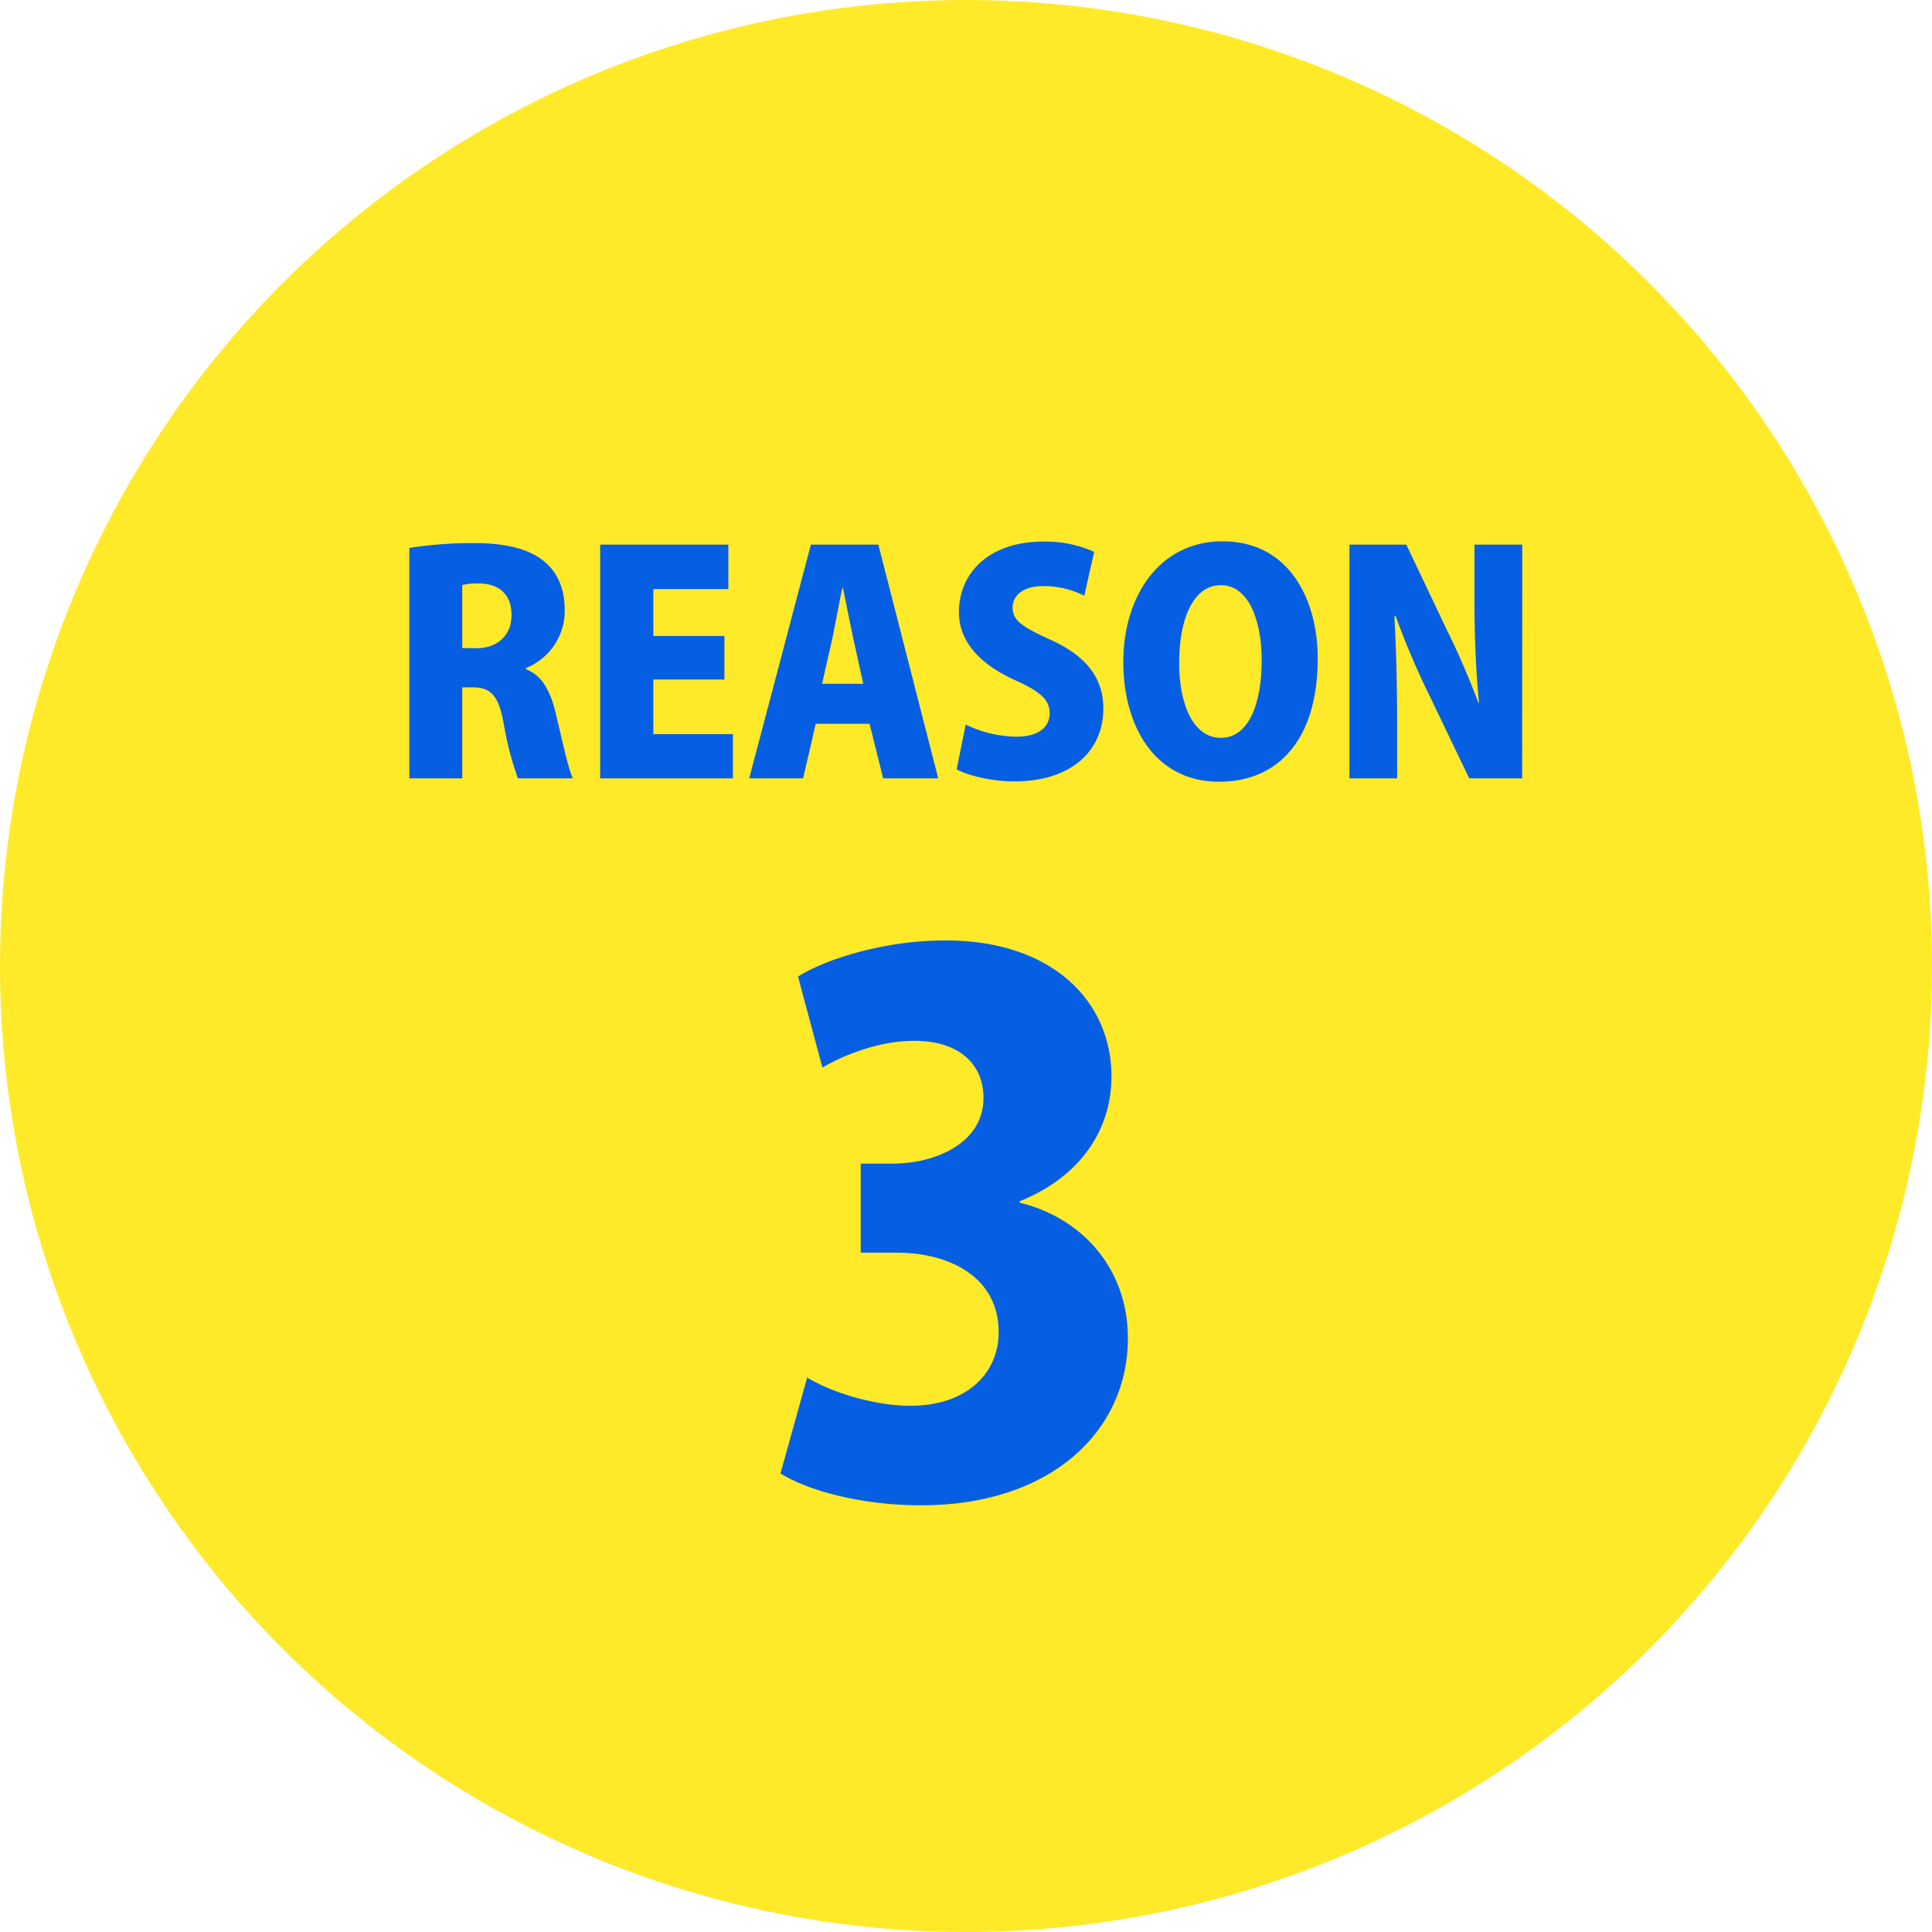
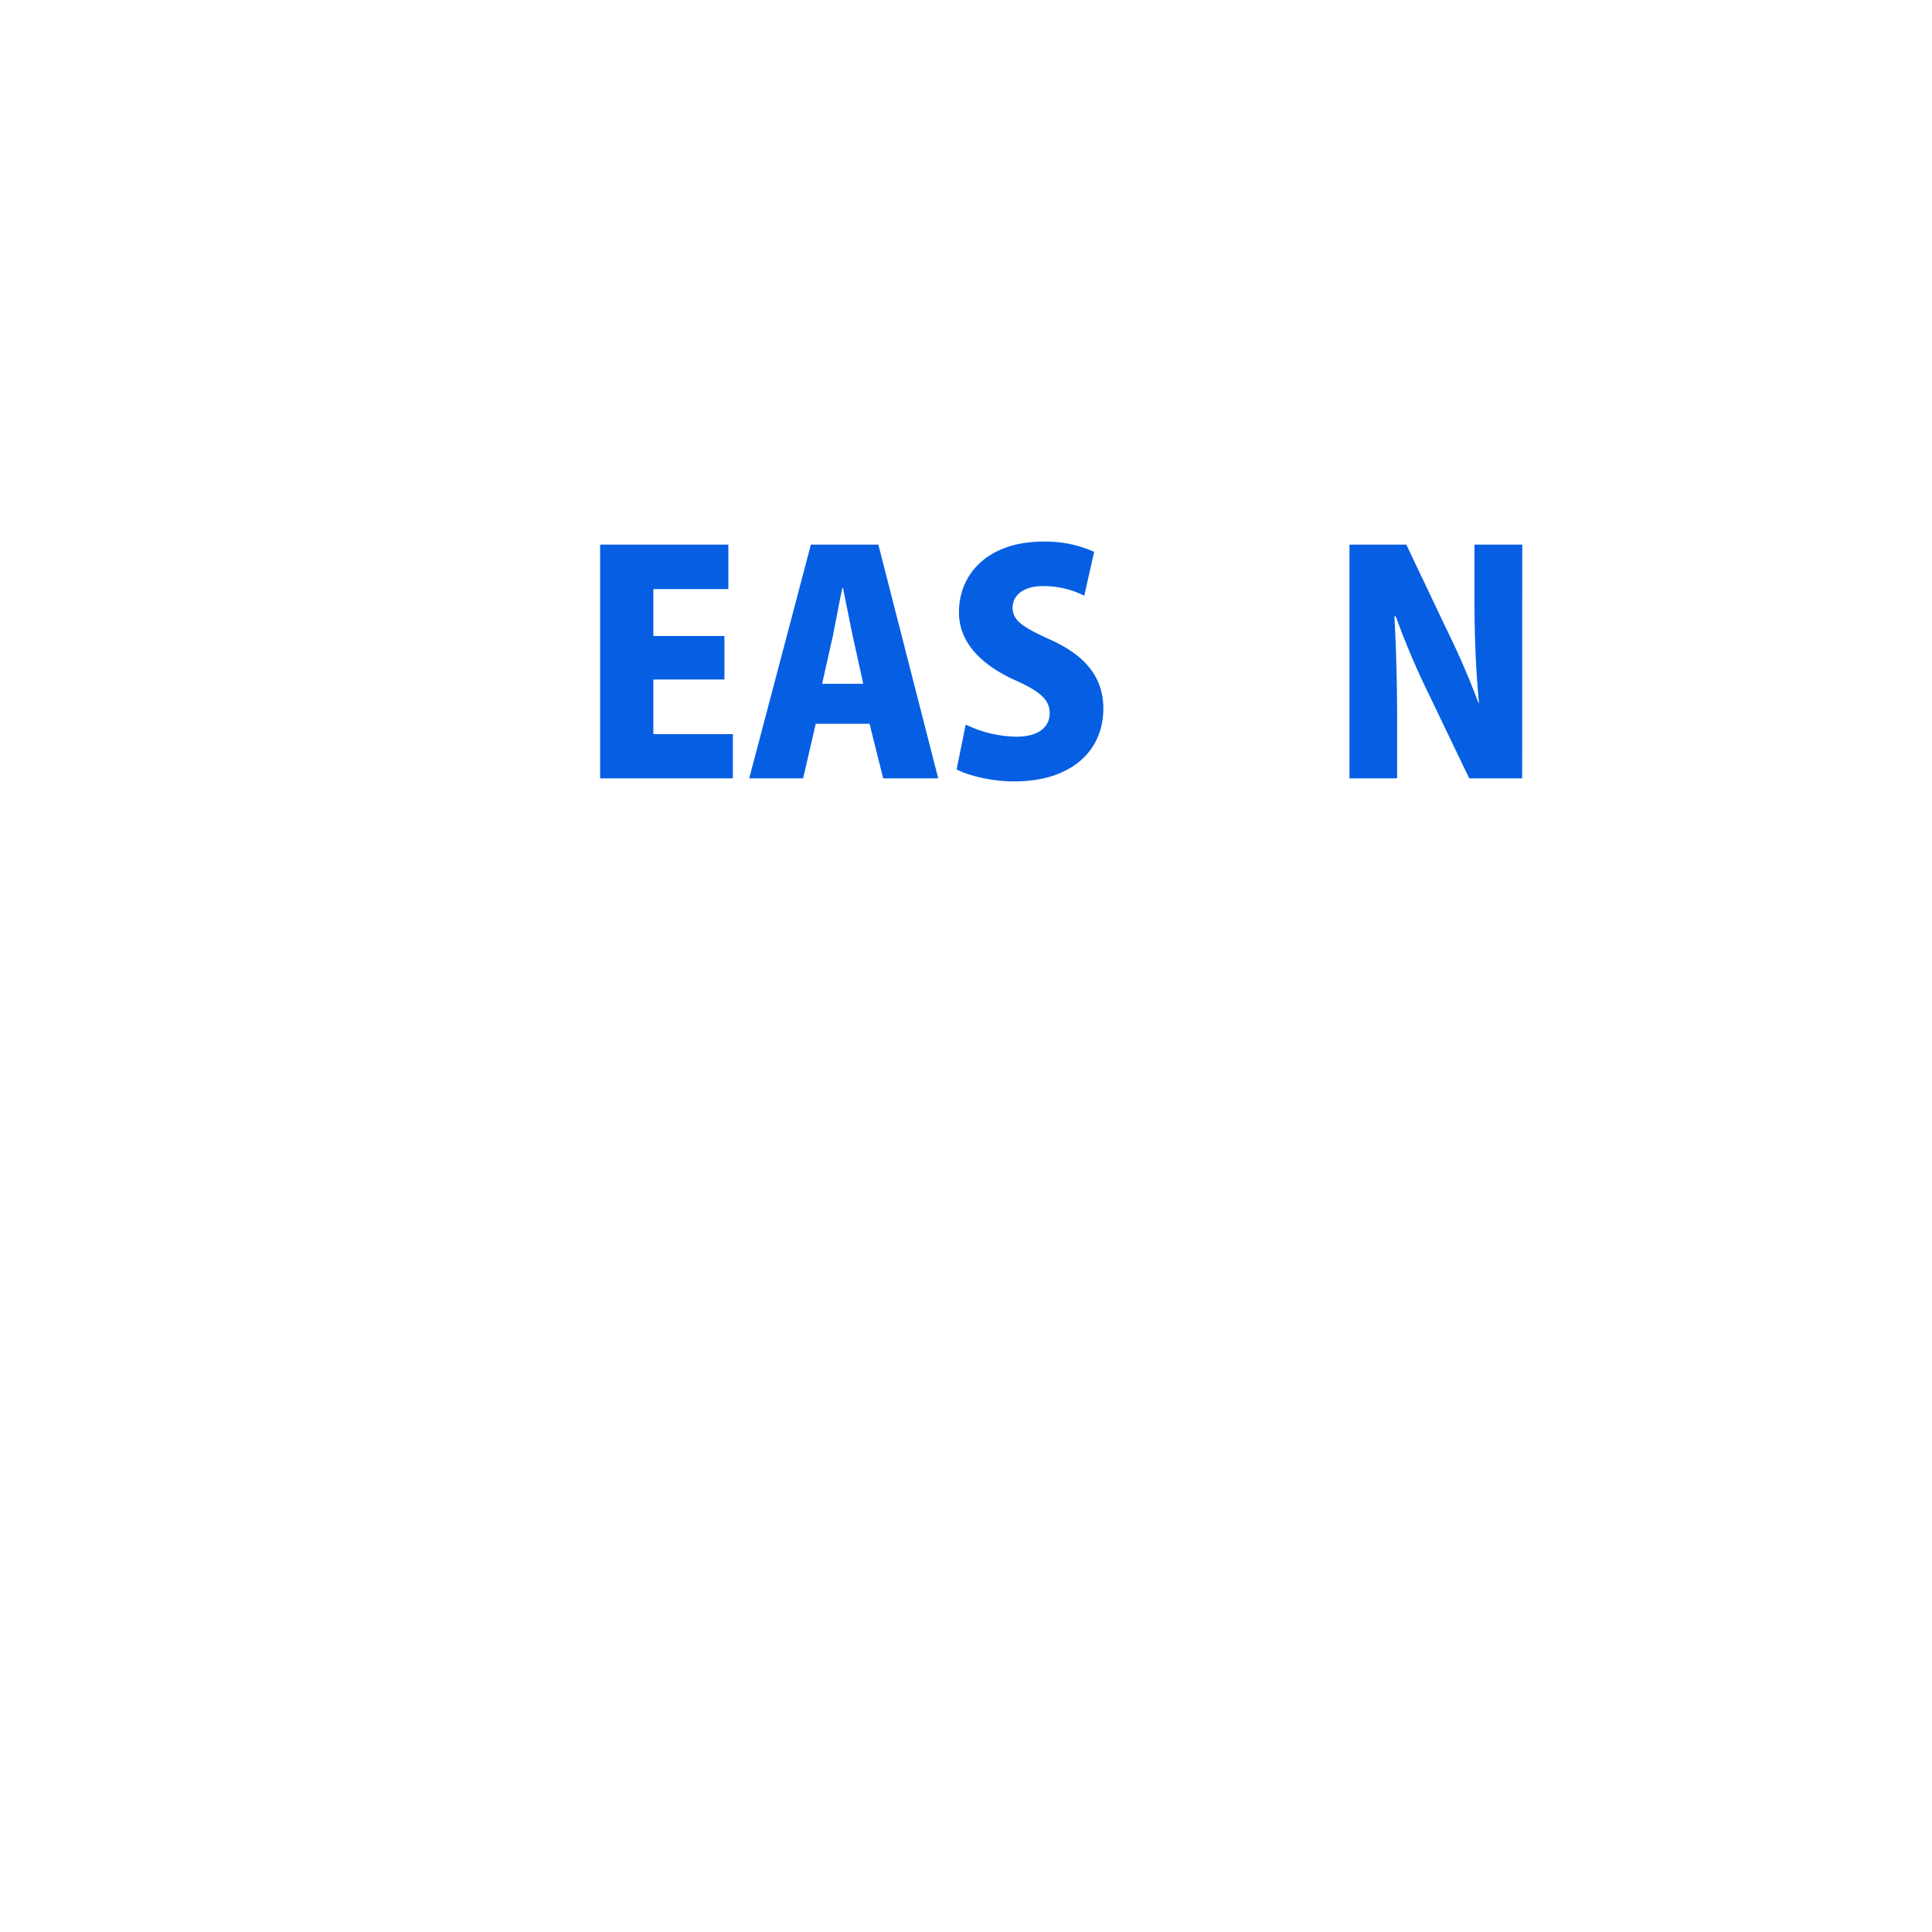
<svg xmlns="http://www.w3.org/2000/svg" viewBox="0 0 460 460">
  <defs>
    <style>.cls-1{fill:#ffea29;}.cls-2{fill:#065fe3;}</style>
  </defs>
  <g id="レイヤー_1" data-name="レイヤー 1">
-     <circle class="cls-1" cx="230" cy="230" r="230" />
-   </g>
+     </g>
  <g id="レイヤー_3のコピー_2" data-name="レイヤー 3のコピー 2">
-     <path class="cls-2" d="M262.75,306.34c14.27,3.44,25.8,15.13,25.8,32.33,0,22-18.23,39.74-49.19,39.74-14.28,0-26.84-3.44-33.54-7.57L212.18,348c5,3.1,15.31,6.71,24.6,6.71,13.41,0,21-7.74,21-17.54,0-13.08-11.7-18.92-24.25-18.92h-8.6V297.05h7.74c9.63,0,21.5-4.64,21.5-15.65,0-7.91-5.68-13.59-16.51-13.59-8.43,0-16.86,3.44-21.85,6.37L210,252.5c6.88-4.3,20.81-8.6,35.08-8.6,25.8,0,39.56,14.8,39.56,32.34,0,13.42-8.08,24.25-21.84,29.76Z" transform="translate(-20 -20)" />
-   </g>
+     </g>
  <g id="レイヤー_2" data-name="レイヤー 2">
-     <path class="cls-2" d="M145.25,179.34c3.82,1.51,5.76,5.11,7.06,10.44,1.44,6,3,13.39,4.1,15.55h-13.1a75.31,75.31,0,0,1-3.39-13.1c-1.22-6.77-3.17-8.57-7.42-8.57h-2.44v21.67h-12.6V150.46a96.5,96.5,0,0,1,15-1.15c7.42,0,22,.79,22,16.06a14.64,14.64,0,0,1-9.22,13.68Zm-11.88-5c5.33,0,8.42-3.31,8.42-7.85,0-6.34-4.68-7.56-7.63-7.56a16.17,16.17,0,0,0-4.1.36V174.3Z" transform="translate(-20 -20)" />
    <path class="cls-2" d="M194.5,205.33H162.89V149.67h30.53v10.59H175.56v11.16h16.92v10.37H175.56v13H194.5Z" transform="translate(-20 -20)" />
    <path class="cls-2" d="M243.39,205.33H230.28l-3.24-13H214.22l-3,13H198.38l14.69-55.66h16.06ZM225.53,182.8l-2.45-11.17c-.72-3.31-1.66-8.28-2.38-11.66h-.14c-.72,3.38-1.66,8.5-2.3,11.66l-2.52,11.17Z" transform="translate(-20 -20)" />
    <path class="cls-2" d="M278.16,161.84a21.62,21.62,0,0,0-9.79-2.3c-4.9,0-7.27,2.37-7.27,5.11,0,3.1,2.3,4.61,9.07,7.7,8.86,4,12.53,9.44,12.53,16.35,0,10.15-7.71,17.35-21.17,17.35-5.62,0-11.16-1.44-13.76-2.88l2.16-10.65A28.61,28.61,0,0,0,262,195.4c5.33,0,7.92-2.31,7.92-5.62s-2.52-5.26-8.28-7.85c-8.78-4-13.32-9.5-13.32-16.13,0-9.43,7.2-16.85,20.09-16.85a28,28,0,0,1,12.1,2.45Z" transform="translate(-20 -20)" />
-     <path class="cls-2" d="M333.75,176.75c0,19.37-9.44,29.38-23.48,29.38-15.34,0-22.82-13.25-22.82-28.52,0-15.7,8.64-28.73,23.61-28.73C327.27,148.88,333.75,163.21,333.75,176.75Zm-33,.65c-.07,10.65,3.53,18.28,9.93,18.28s9.72-7.63,9.72-18.5c0-9.72-3.24-17.86-9.72-17.86C303.94,159.32,300.77,167.82,300.77,177.4Z" transform="translate(-20 -20)" />
    <path class="cls-2" d="M382.42,205.33h-12.6L360.1,185.1a186.54,186.54,0,0,1-7.78-18.36H352c.36,6.48.65,15,.65,24.91v13.68H341.3V149.67h13.54l9.5,20A191.34,191.34,0,0,1,372,187.33h.14c-.65-6.48-1.08-15.19-1.08-24.41V149.67h11.38Z" transform="translate(-20 -20)" />
  </g>
</svg>